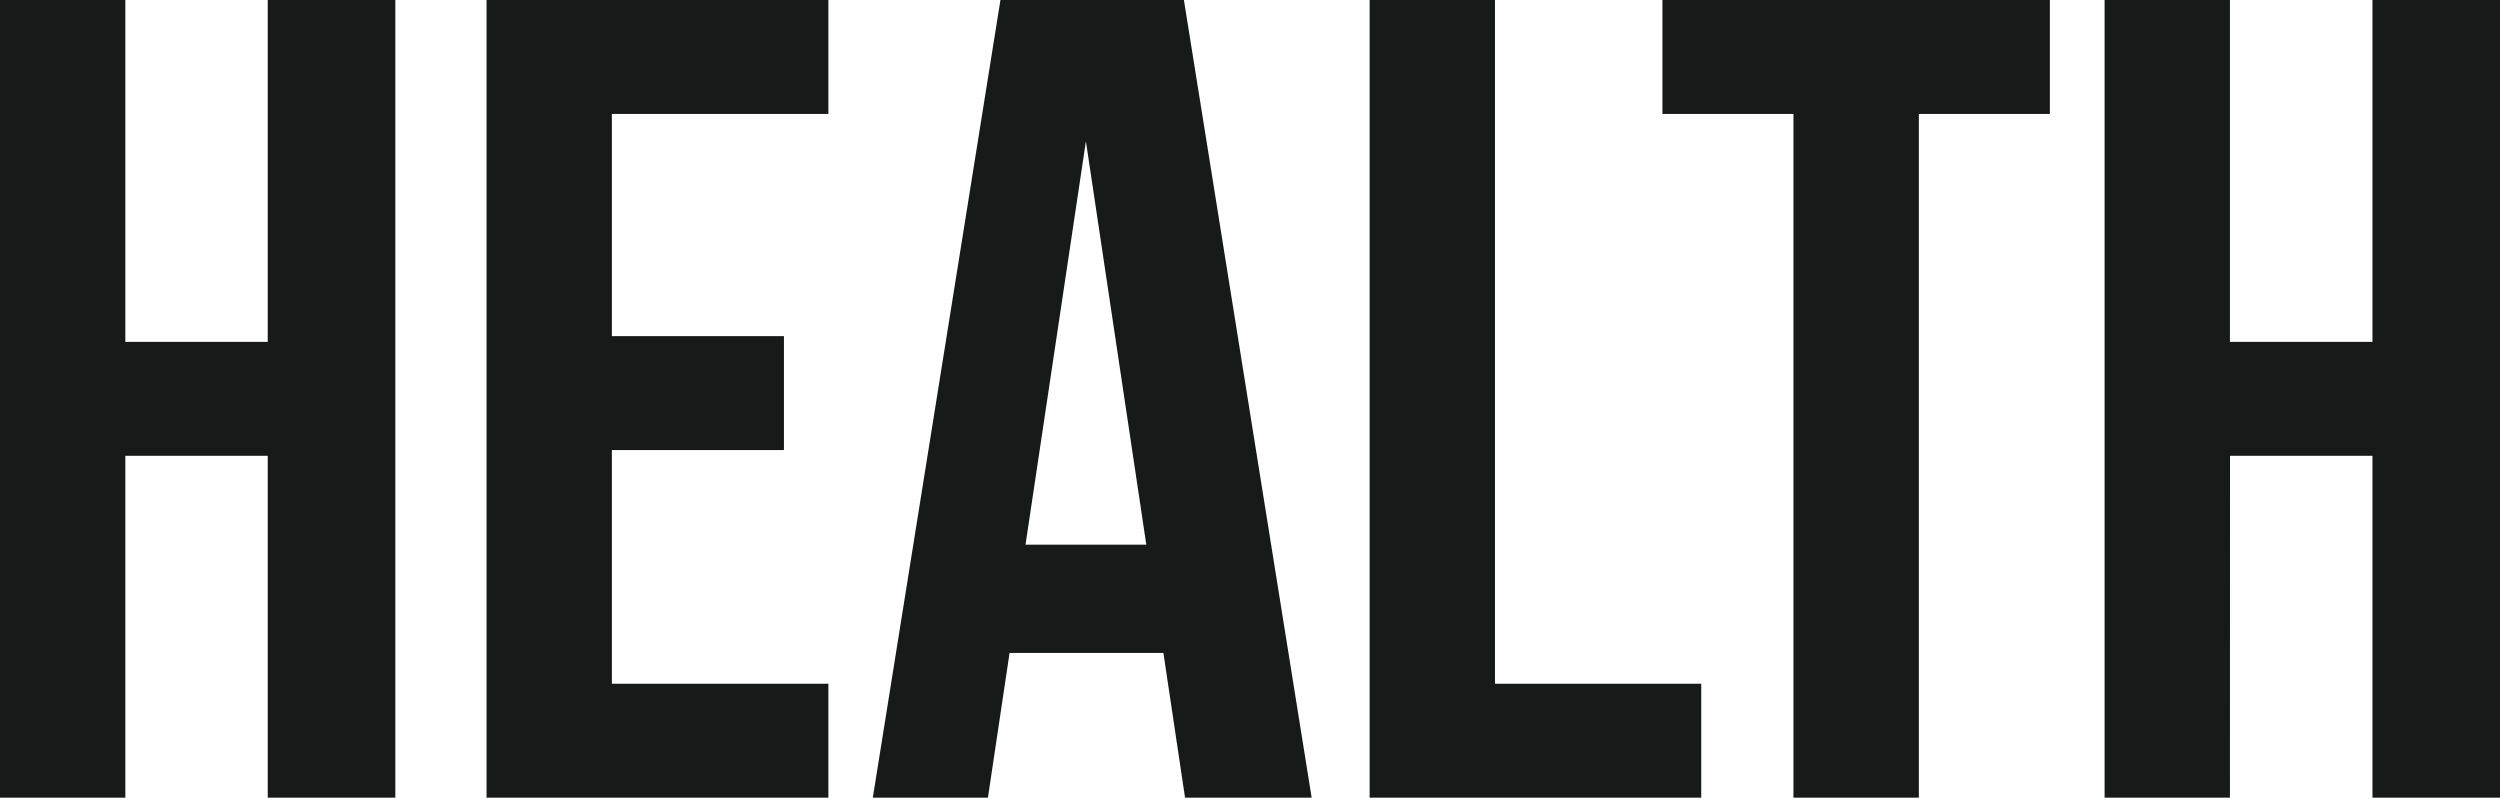
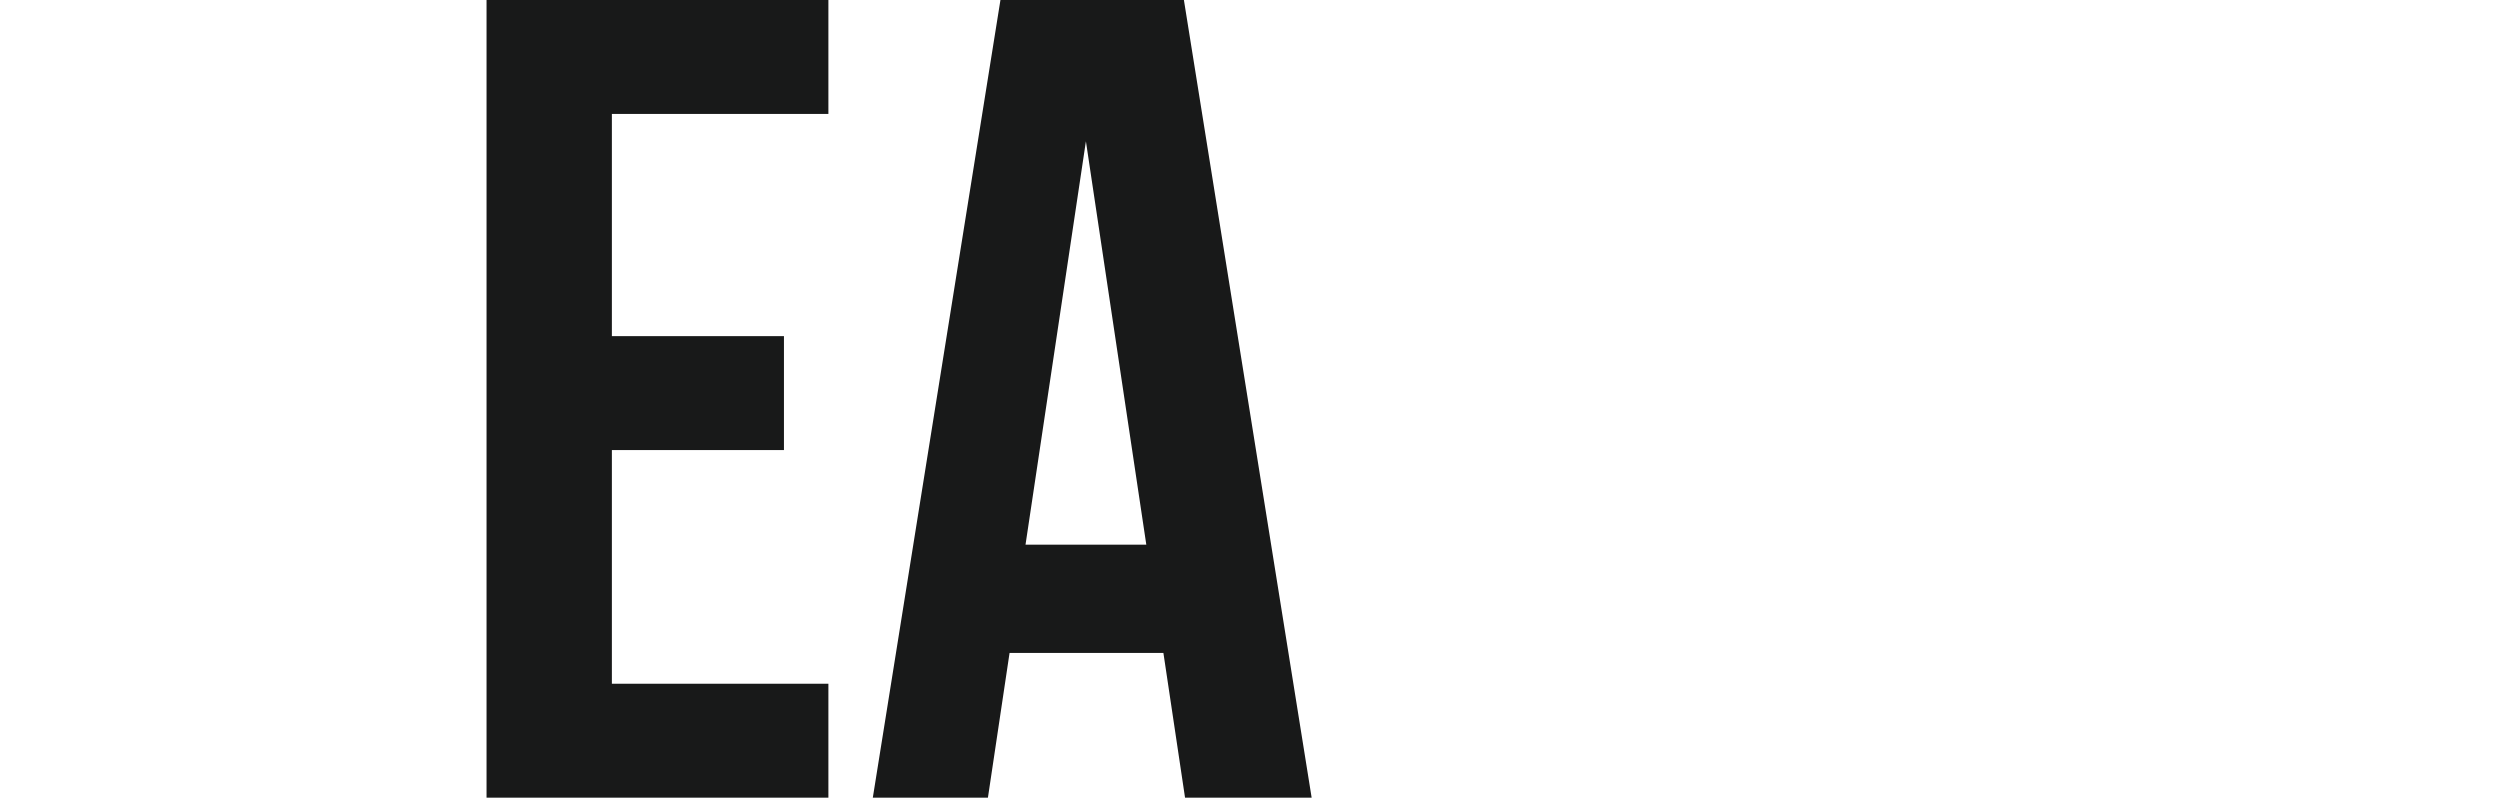
<svg xmlns="http://www.w3.org/2000/svg" id="图层_1" data-name="图层 1" viewBox="0 0 1183.04 377.46">
  <defs>
    <style>.cls-1{fill:#181919;}</style>
  </defs>
-   <path class="cls-1" d="M435.62,794.48H376.31V417h59.31V578.79H503V417h60.39V794.48H503V632.71H435.62Z" transform="translate(-376.31 -417.02)" />
  <path class="cls-1" d="M665.86,576.09h81.43V630H665.86V740.56H768.32v53.92H606.55V417H768.32v53.92H665.86Z" transform="translate(-376.31 -417.02)" />
  <path class="cls-1" d="M997,794.48H937.09L926.85,726h-72.8l-10.24,68.48H789.34L849.74,417h86.81ZM861.6,674.77h57.16L890.18,483.88Z" transform="translate(-376.31 -417.02)" />
-   <path class="cls-1" d="M1024.44,417h59.32V740.56h97.6v53.92H1024.44Z" transform="translate(-376.31 -417.02)" />
-   <path class="cls-1" d="M1163,417h183.34v53.92h-62V794.48H1225V470.94h-62Z" transform="translate(-376.31 -417.02)" />
-   <path class="cls-1" d="M1431.55,794.48h-59.31V417h59.31V578.79H1499V417h60.39V794.48H1499V632.71h-67.41Z" transform="translate(-376.31 -417.02)" />
</svg>